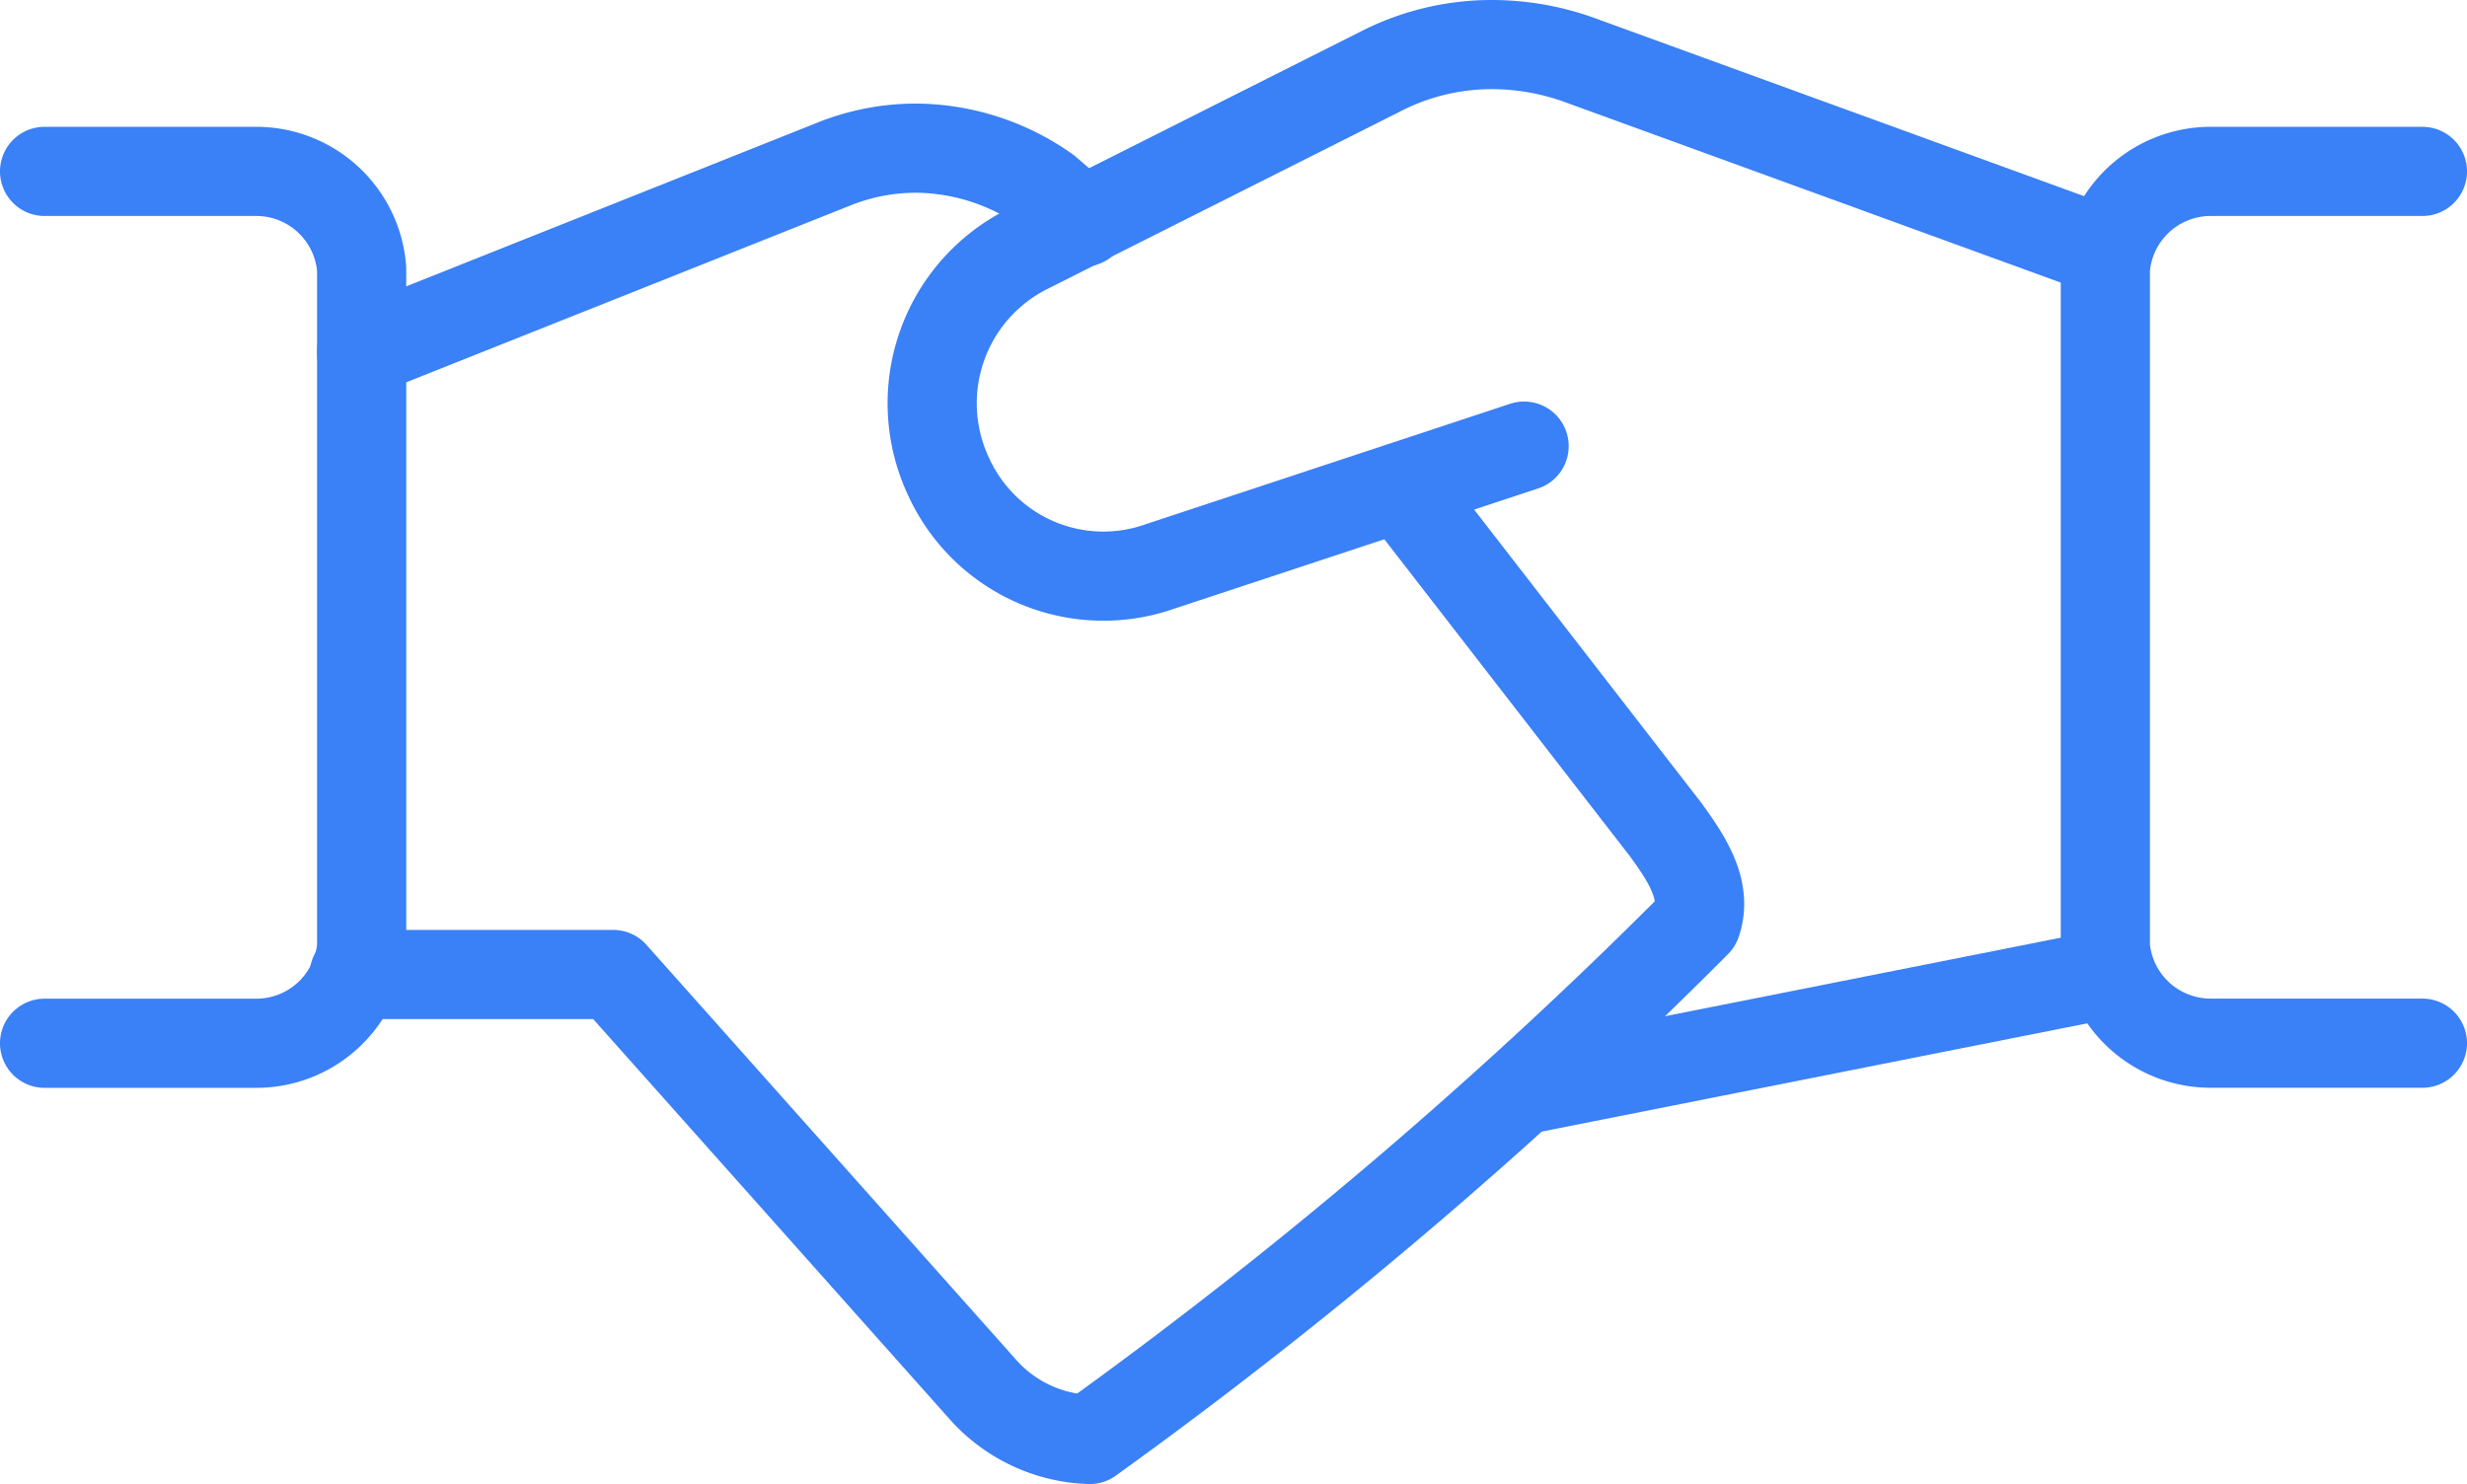
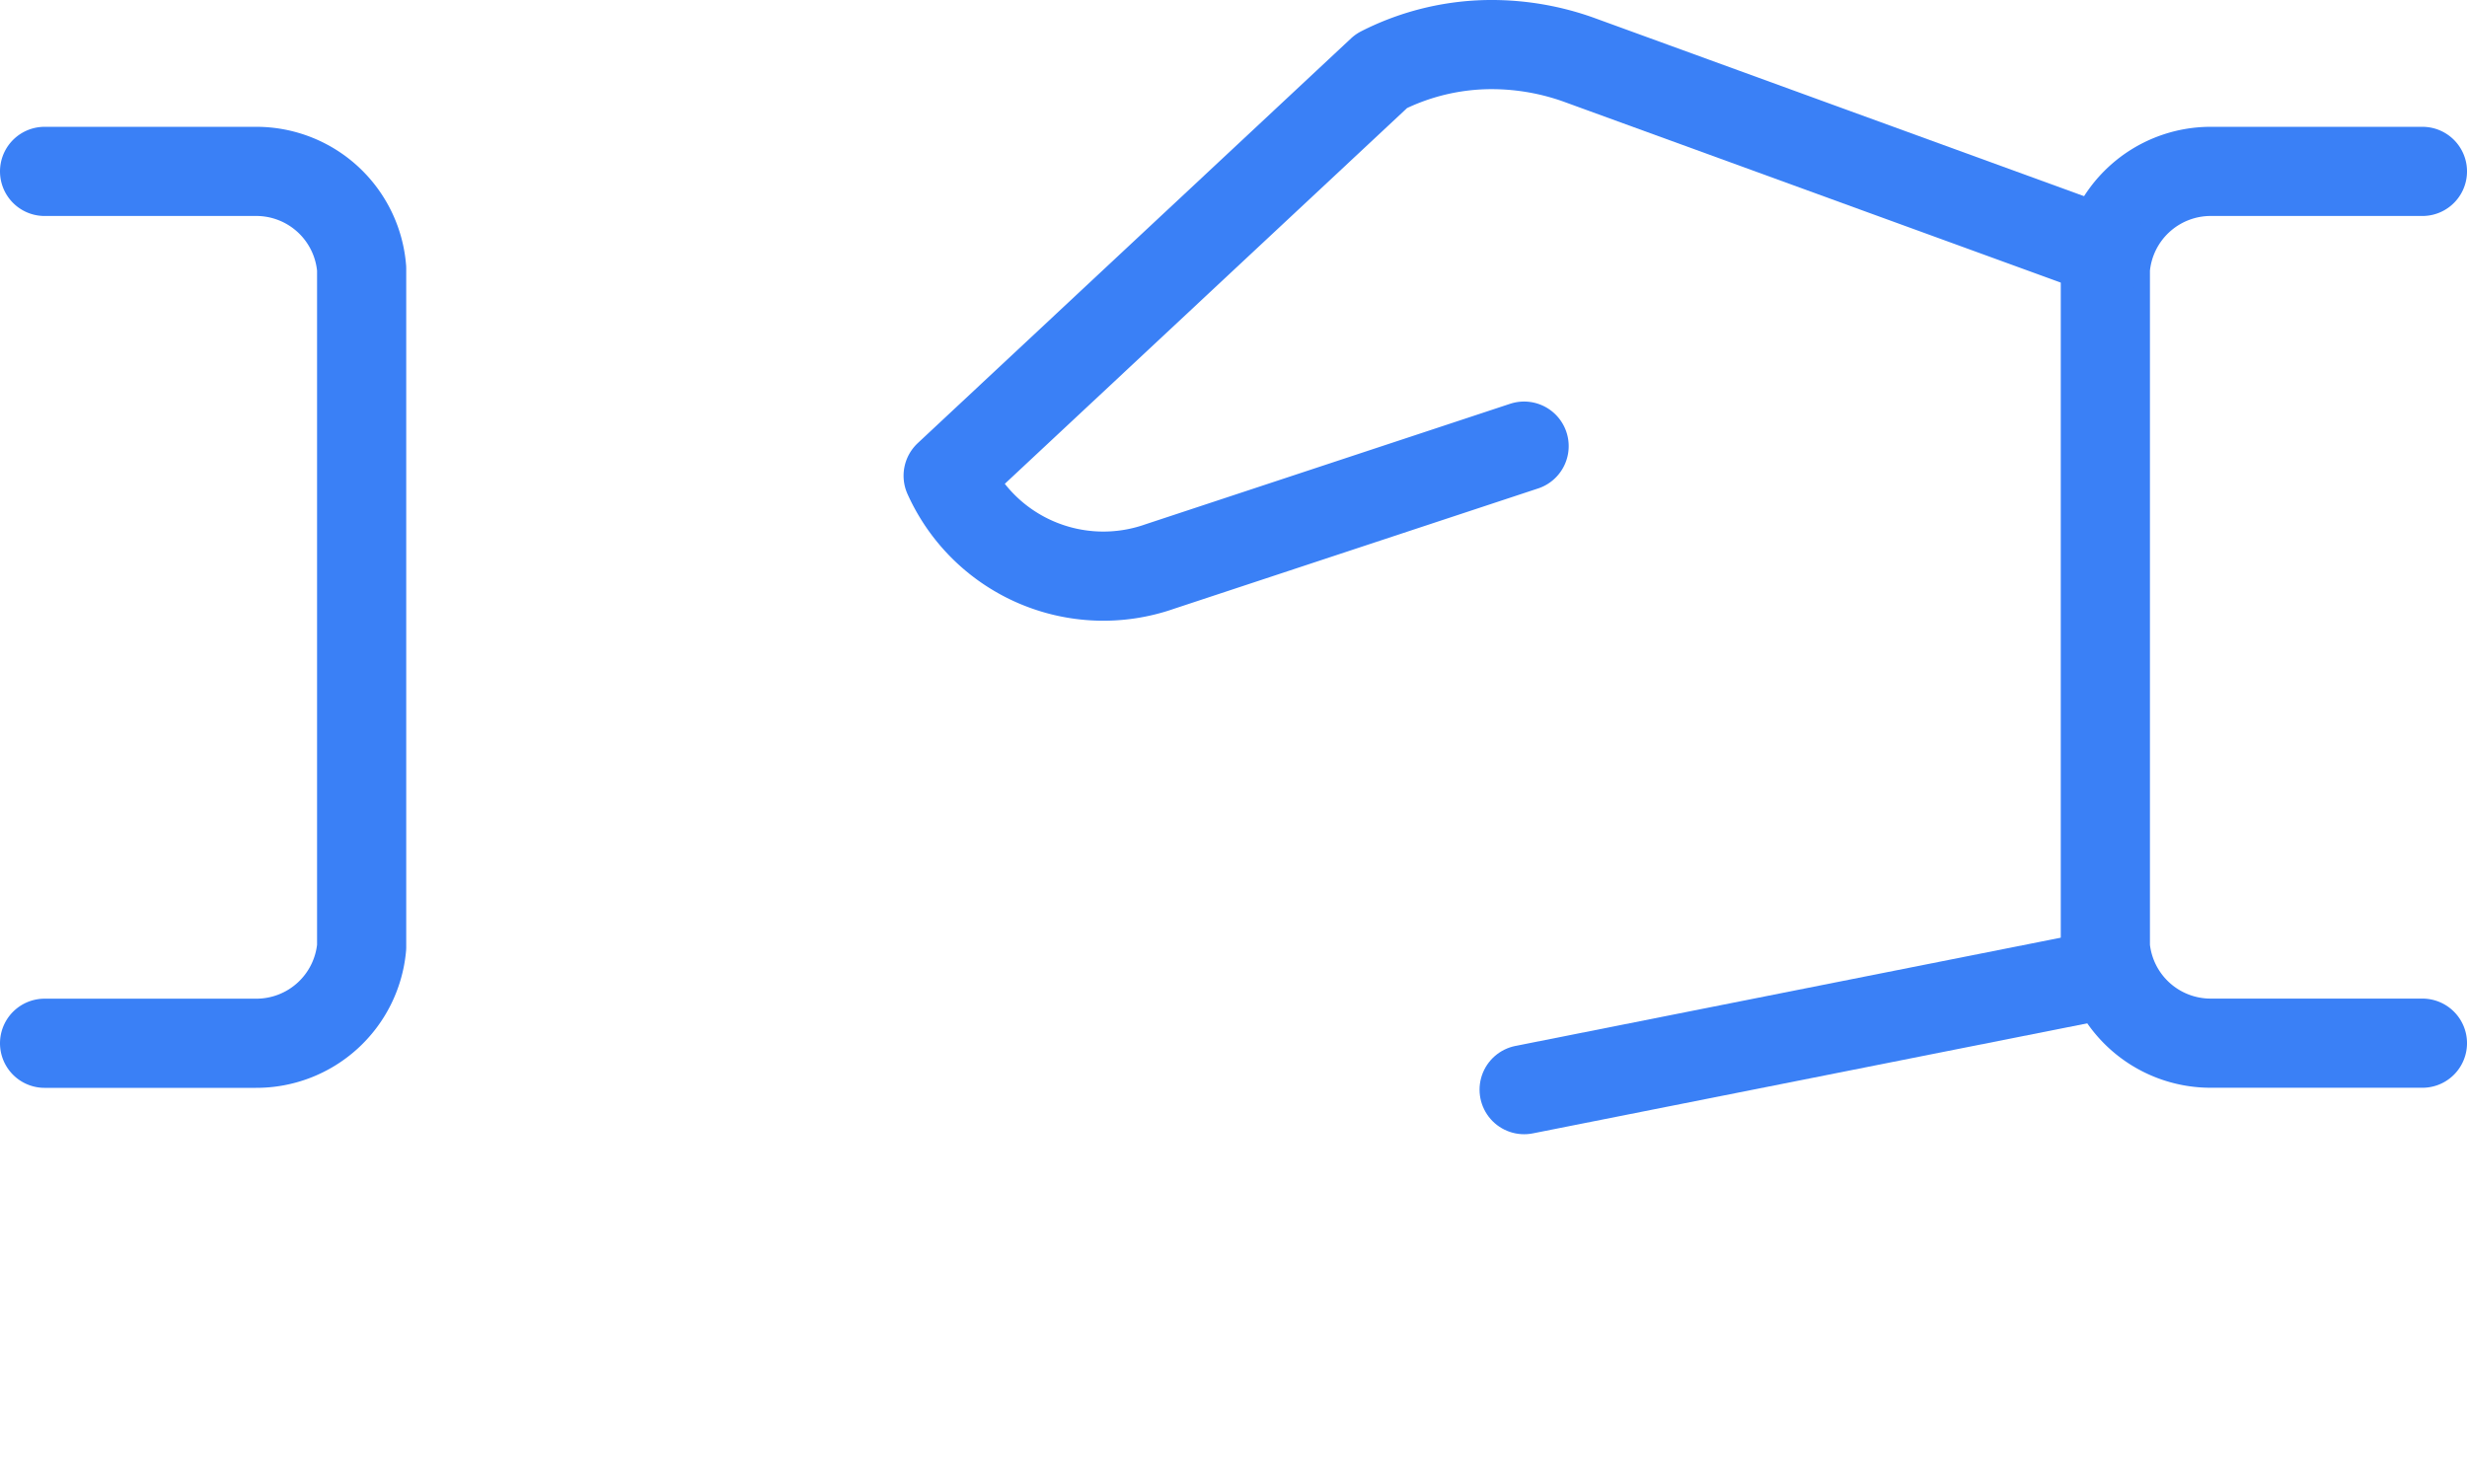
<svg xmlns="http://www.w3.org/2000/svg" width="83" height="49.933" viewBox="0 0 83 49.933">
  <g id="Business-Deal-Handshake--Streamline-Streamline--3.0.svg" transform="translate(1.5 1.5)">
    <g id="Gruppe_27" data-name="Gruppe 27" transform="translate(0 3.485)">
      <path id="Pfad_2709" data-name="Pfad 2709" d="M34.448,14.19,14.75,18.1" transform="translate(35.028 13.579)" fill="none" stroke="#3a80f6" stroke-linecap="round" stroke-linejoin="round" stroke-width="3" />
-       <path id="Pfad_2710" data-name="Pfad 2710" d="M3.68,25.981h8.711L24.871,39.99a5.013,5.013,0,0,0,3.556,1.636A164.2,164.2,0,0,0,48.836,24.239c.391-1.1-.356-2.2-1.031-3.129L38.88,9.59" transform="translate(6.738 1.823)" fill="none" stroke="#3a80f6" stroke-linecap="round" stroke-linejoin="round" stroke-width="3" />
-       <path id="Pfad_2711" data-name="Pfad 2711" d="M28.034,8.869,26.79,7.8A7.68,7.68,0,0,0,22.417,6.38a7.4,7.4,0,0,0-2.773.533L3.75,13.242" transform="translate(6.917 -6.38)" fill="none" stroke="#3a80f6" stroke-linecap="round" stroke-linejoin="round" stroke-width="3" />
      <path id="Pfad_2712" data-name="Pfad 2712" d="M.75,6.6H7.861a3.556,3.556,0,0,1,3.556,3.271V32.7a3.556,3.556,0,0,1-3.556,3.236H.75" transform="translate(-0.75 -5.818)" fill="none" stroke="#3a80f6" stroke-linecap="round" stroke-linejoin="round" stroke-width="3" />
      <path id="Pfad_2713" data-name="Pfad 2713" d="M30.917,35.933H23.806A3.556,3.556,0,0,1,20.25,32.7V9.871A3.556,3.556,0,0,1,23.806,6.6h7.111" transform="translate(49.083 -5.818)" fill="none" stroke="#3a80f6" stroke-linecap="round" stroke-linejoin="round" stroke-width="3" />
    </g>
-     <path id="Pfad_2714" data-name="Pfad 2714" d="M29.066,18.911,16.8,22.965a5.724,5.724,0,0,1-7.111-3.058A5.8,5.8,0,0,1,12.32,12.3L24.266,6.289A8.178,8.178,0,0,1,28.035,5.4a8.711,8.711,0,0,1,2.844.5l17.778,6.471" transform="translate(20.711 -5.4)" fill="none" stroke="#3a80f6" stroke-linecap="round" stroke-linejoin="round" stroke-width="3" />
+     <path id="Pfad_2714" data-name="Pfad 2714" d="M29.066,18.911,16.8,22.965a5.724,5.724,0,0,1-7.111-3.058L24.266,6.289A8.178,8.178,0,0,1,28.035,5.4a8.711,8.711,0,0,1,2.844.5l17.778,6.471" transform="translate(20.711 -5.4)" fill="none" stroke="#3a80f6" stroke-linecap="round" stroke-linejoin="round" stroke-width="3" />
  </g>
</svg>